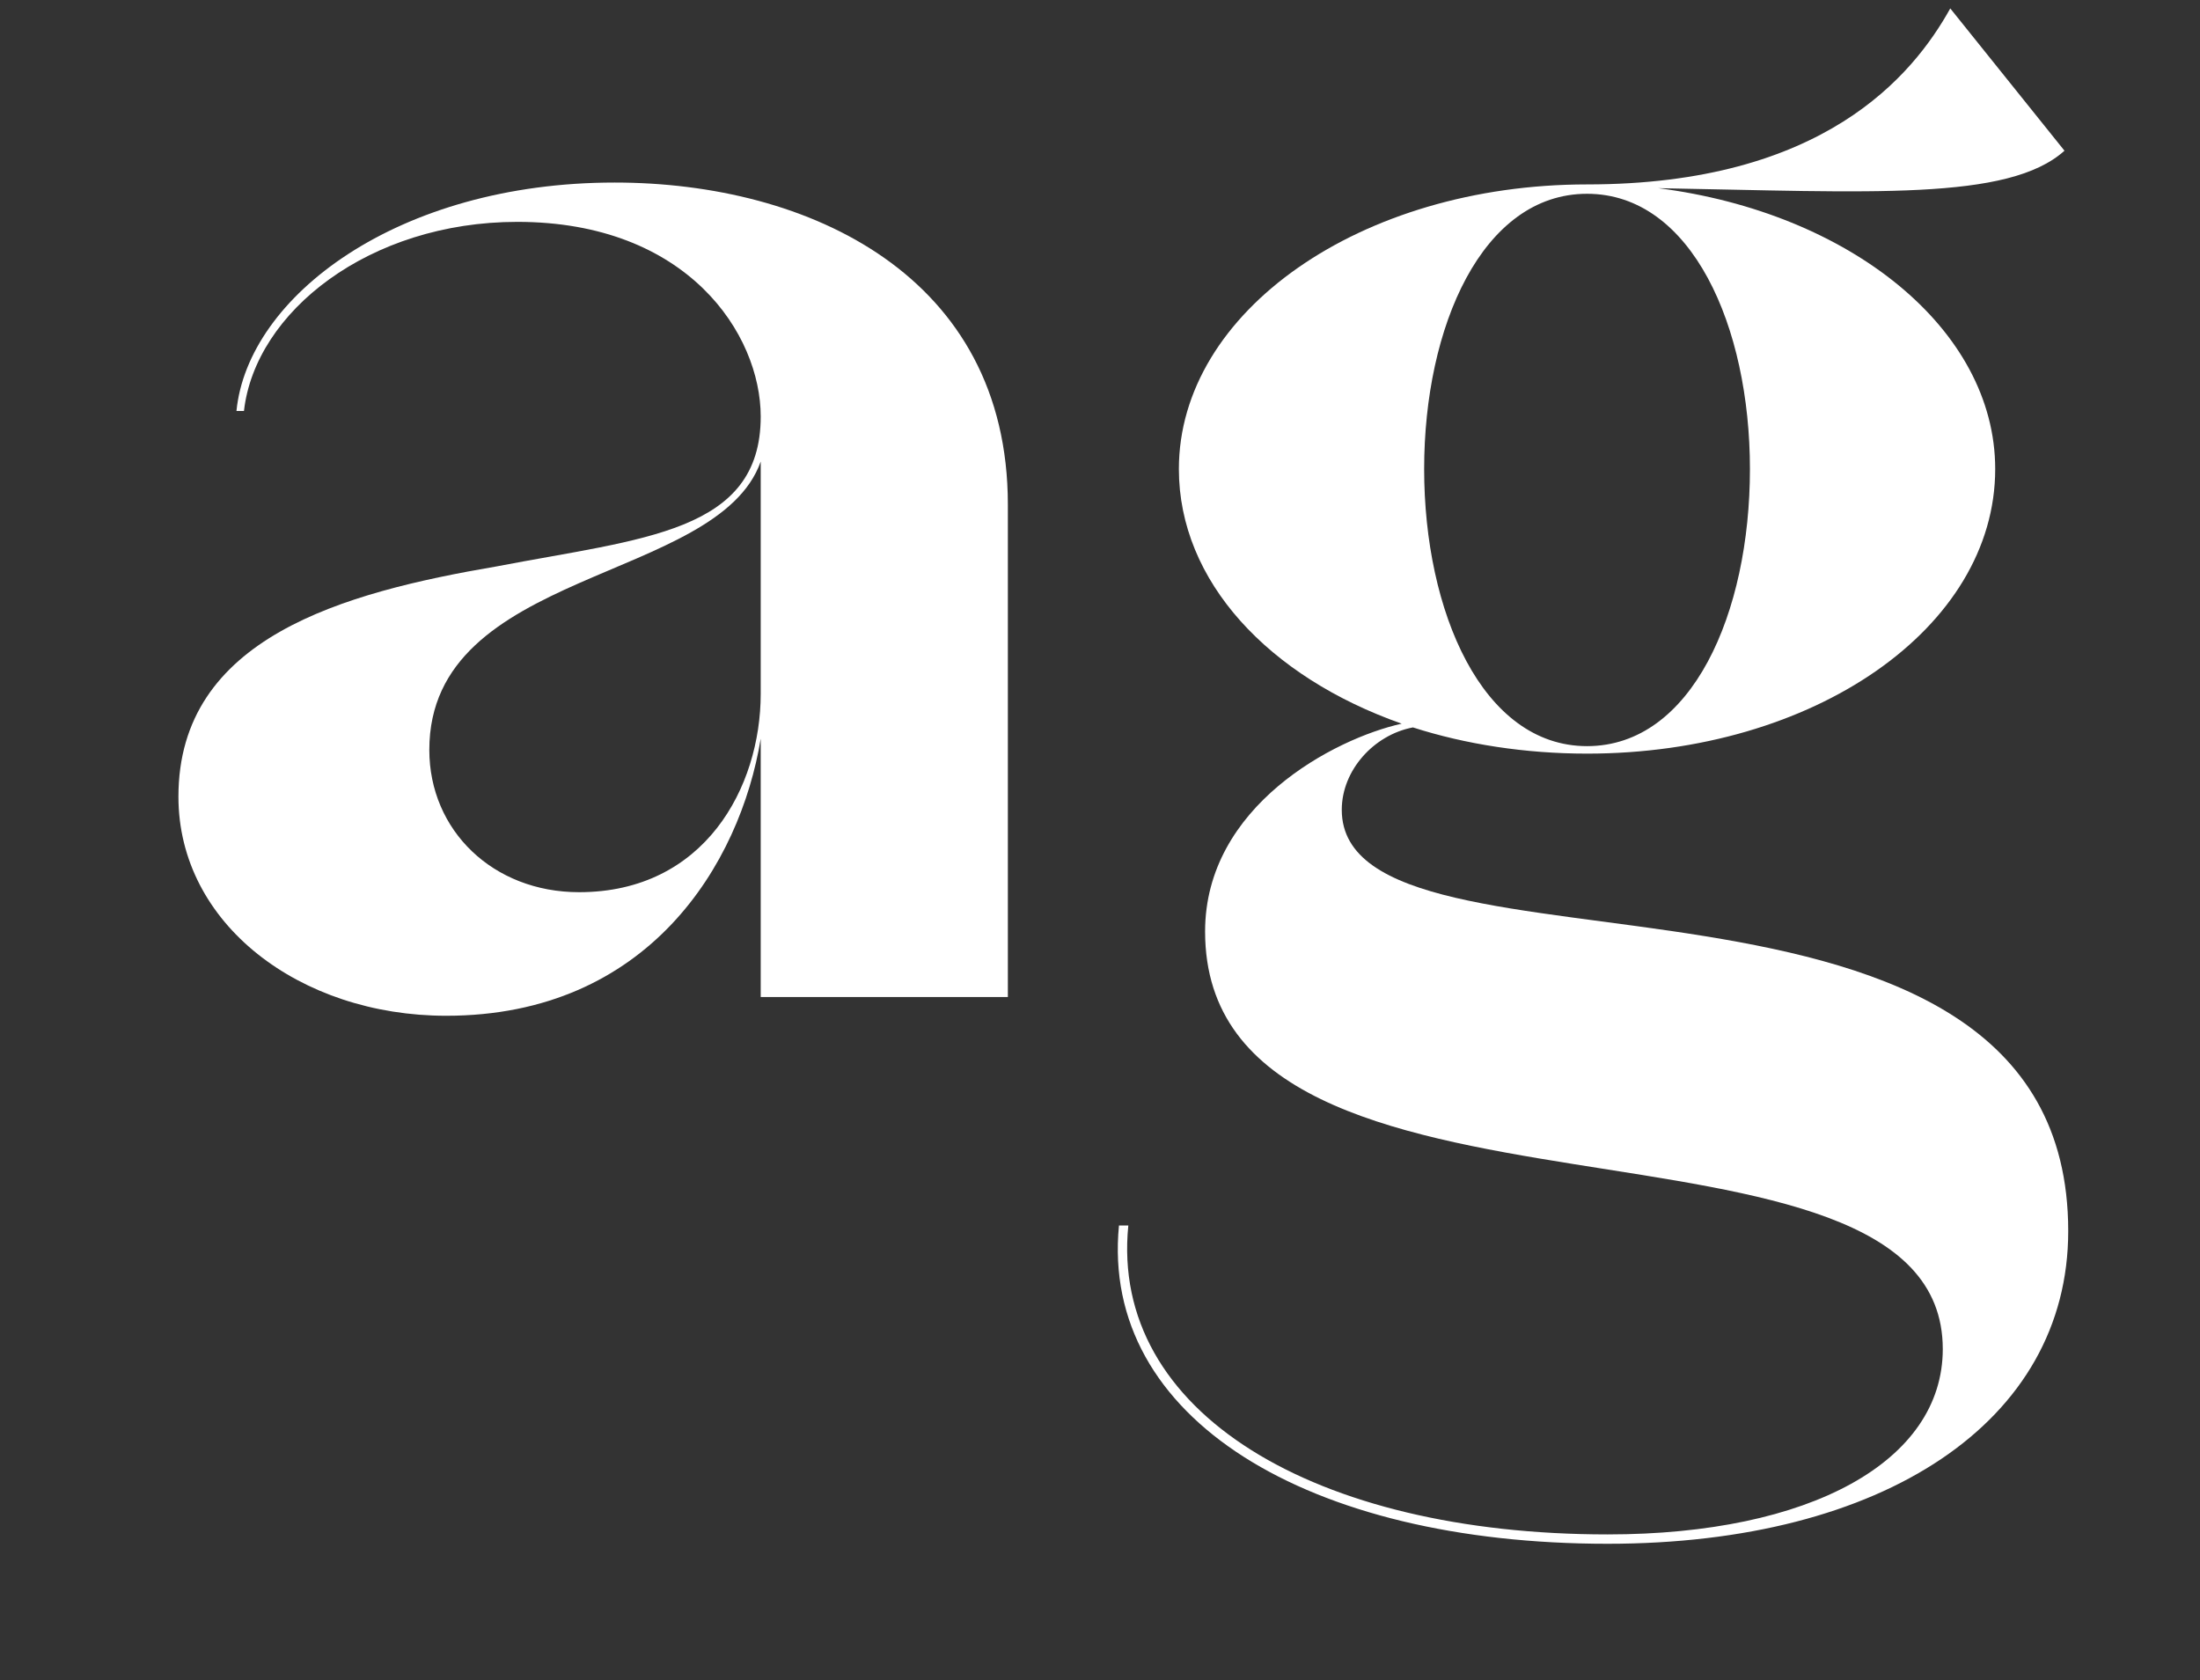
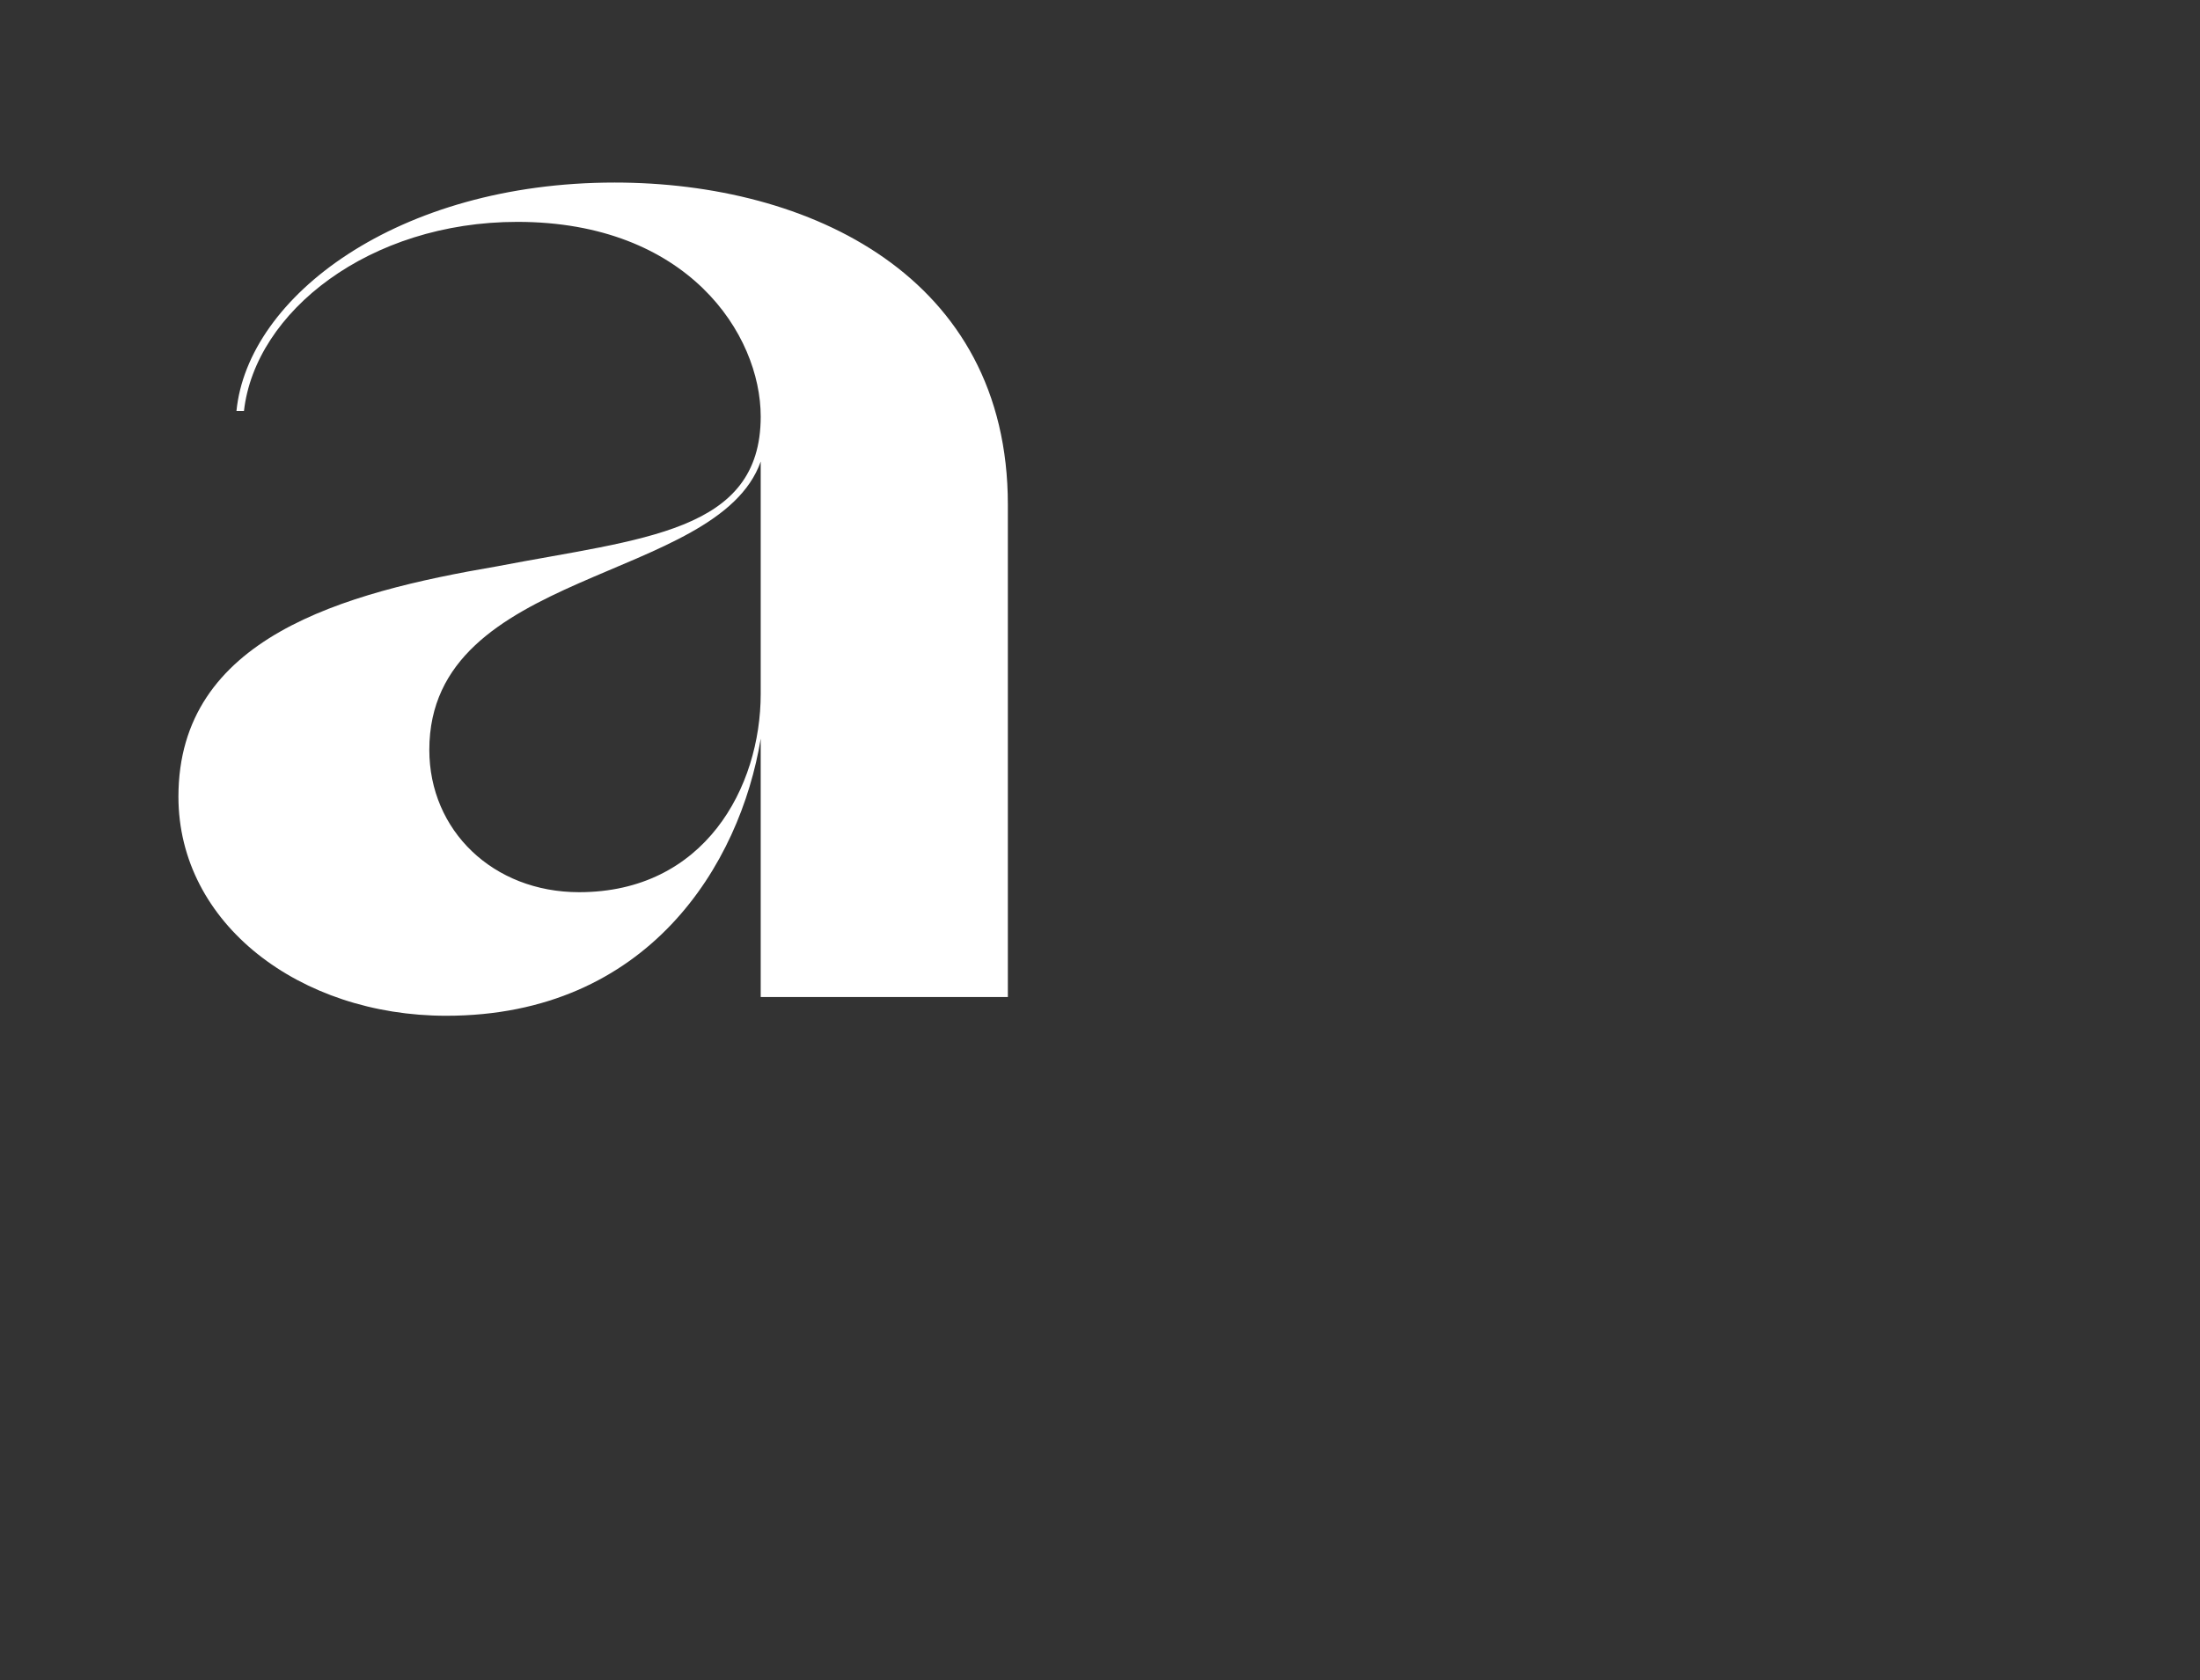
<svg xmlns="http://www.w3.org/2000/svg" width="402" height="307" viewBox="0 0 402 307" fill="none">
  <rect x="0" y="0" width="402" height="307" fill="#333333" stroke="none" />
  <path d="M32.604 145.571C32.604 116.49 62.71 108.28 90.764 103.49C117.449 98.358 139.003 97.332 139.003 76.12C139.003 61.067 125.66 40.54 94.527 40.54C67.5 40.54 46.631 56.962 44.578 75.094H43.209C45.262 54.225 72.632 33.355 112.318 33.355C147.898 33.355 184.163 50.461 184.163 92.2V182.177H139.003V134.965C135.24 157.887 118.476 185.599 81.527 185.599C54.842 185.599 32.604 168.835 32.604 145.571ZM78.448 137.018C78.448 151.729 90.08 163.019 105.817 163.019C128.739 163.019 139.003 143.86 139.003 126.754V84.331C131.134 106.569 78.448 103.832 78.448 137.018Z" fill="white" />
-   <path d="M293.759 282.076C239.02 282.076 201.044 259.154 204.466 223.916H206.176C202.755 258.128 240.388 280.366 293.759 280.366C330.708 280.366 354.998 267.023 354.998 246.496C354.998 197.573 220.203 230.758 220.203 170.203C220.203 147.281 243.809 134.965 256.126 132.228C231.835 123.675 215.413 106.227 215.413 85.7C215.413 56.962 248.599 33.697 289.996 33.697C333.103 33.697 349.524 13.854 356.367 1.538L377.236 27.539C366.973 36.776 341.656 35.066 302.996 34.382C337.892 38.829 364.578 60.041 364.578 85.7C364.578 114.78 331.392 137.702 289.996 137.702C278.706 137.702 267.758 135.991 258.178 132.912C250.994 134.281 245.178 140.781 245.178 147.965C245.178 182.862 377.92 148.992 377.92 224.942C377.92 259.839 344.051 282.076 293.759 282.076ZM260.231 85.7C260.231 111.701 270.837 136.333 289.996 136.333C309.154 136.333 319.76 112.043 319.76 85.7C319.76 59.699 309.154 35.408 289.996 35.408C270.837 35.408 260.231 59.699 260.231 85.7Z" fill="white" />
</svg>